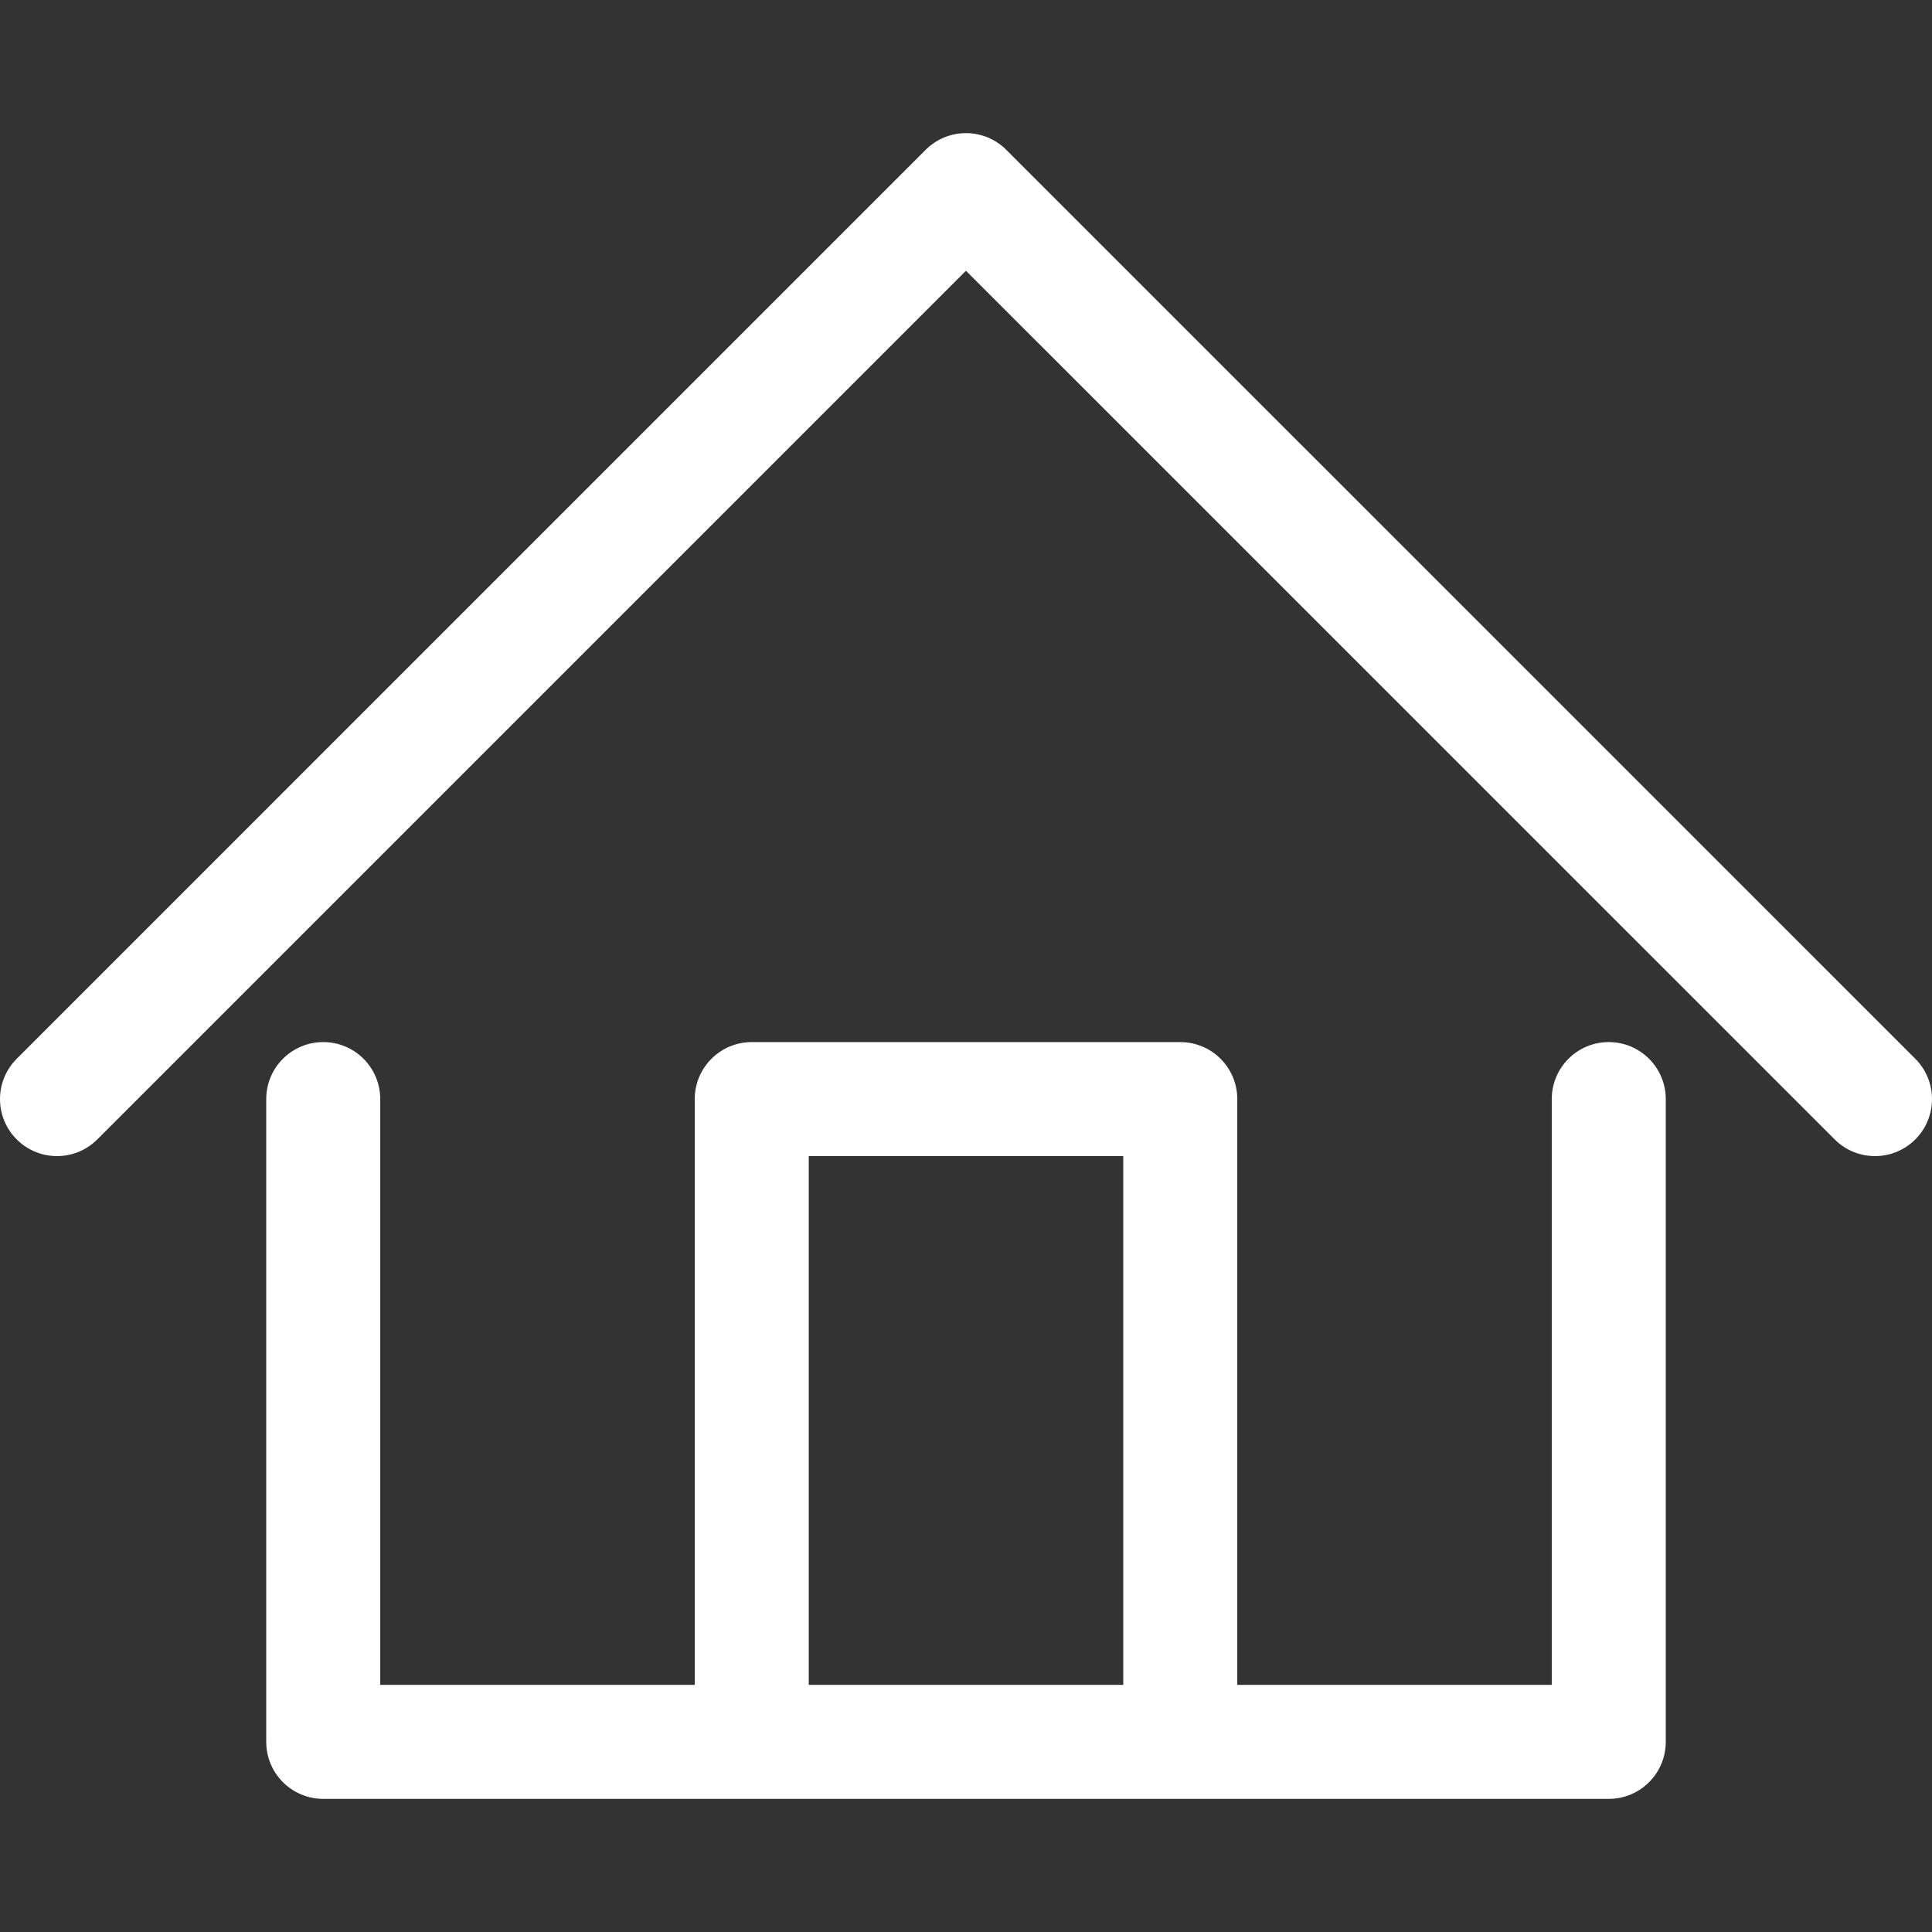
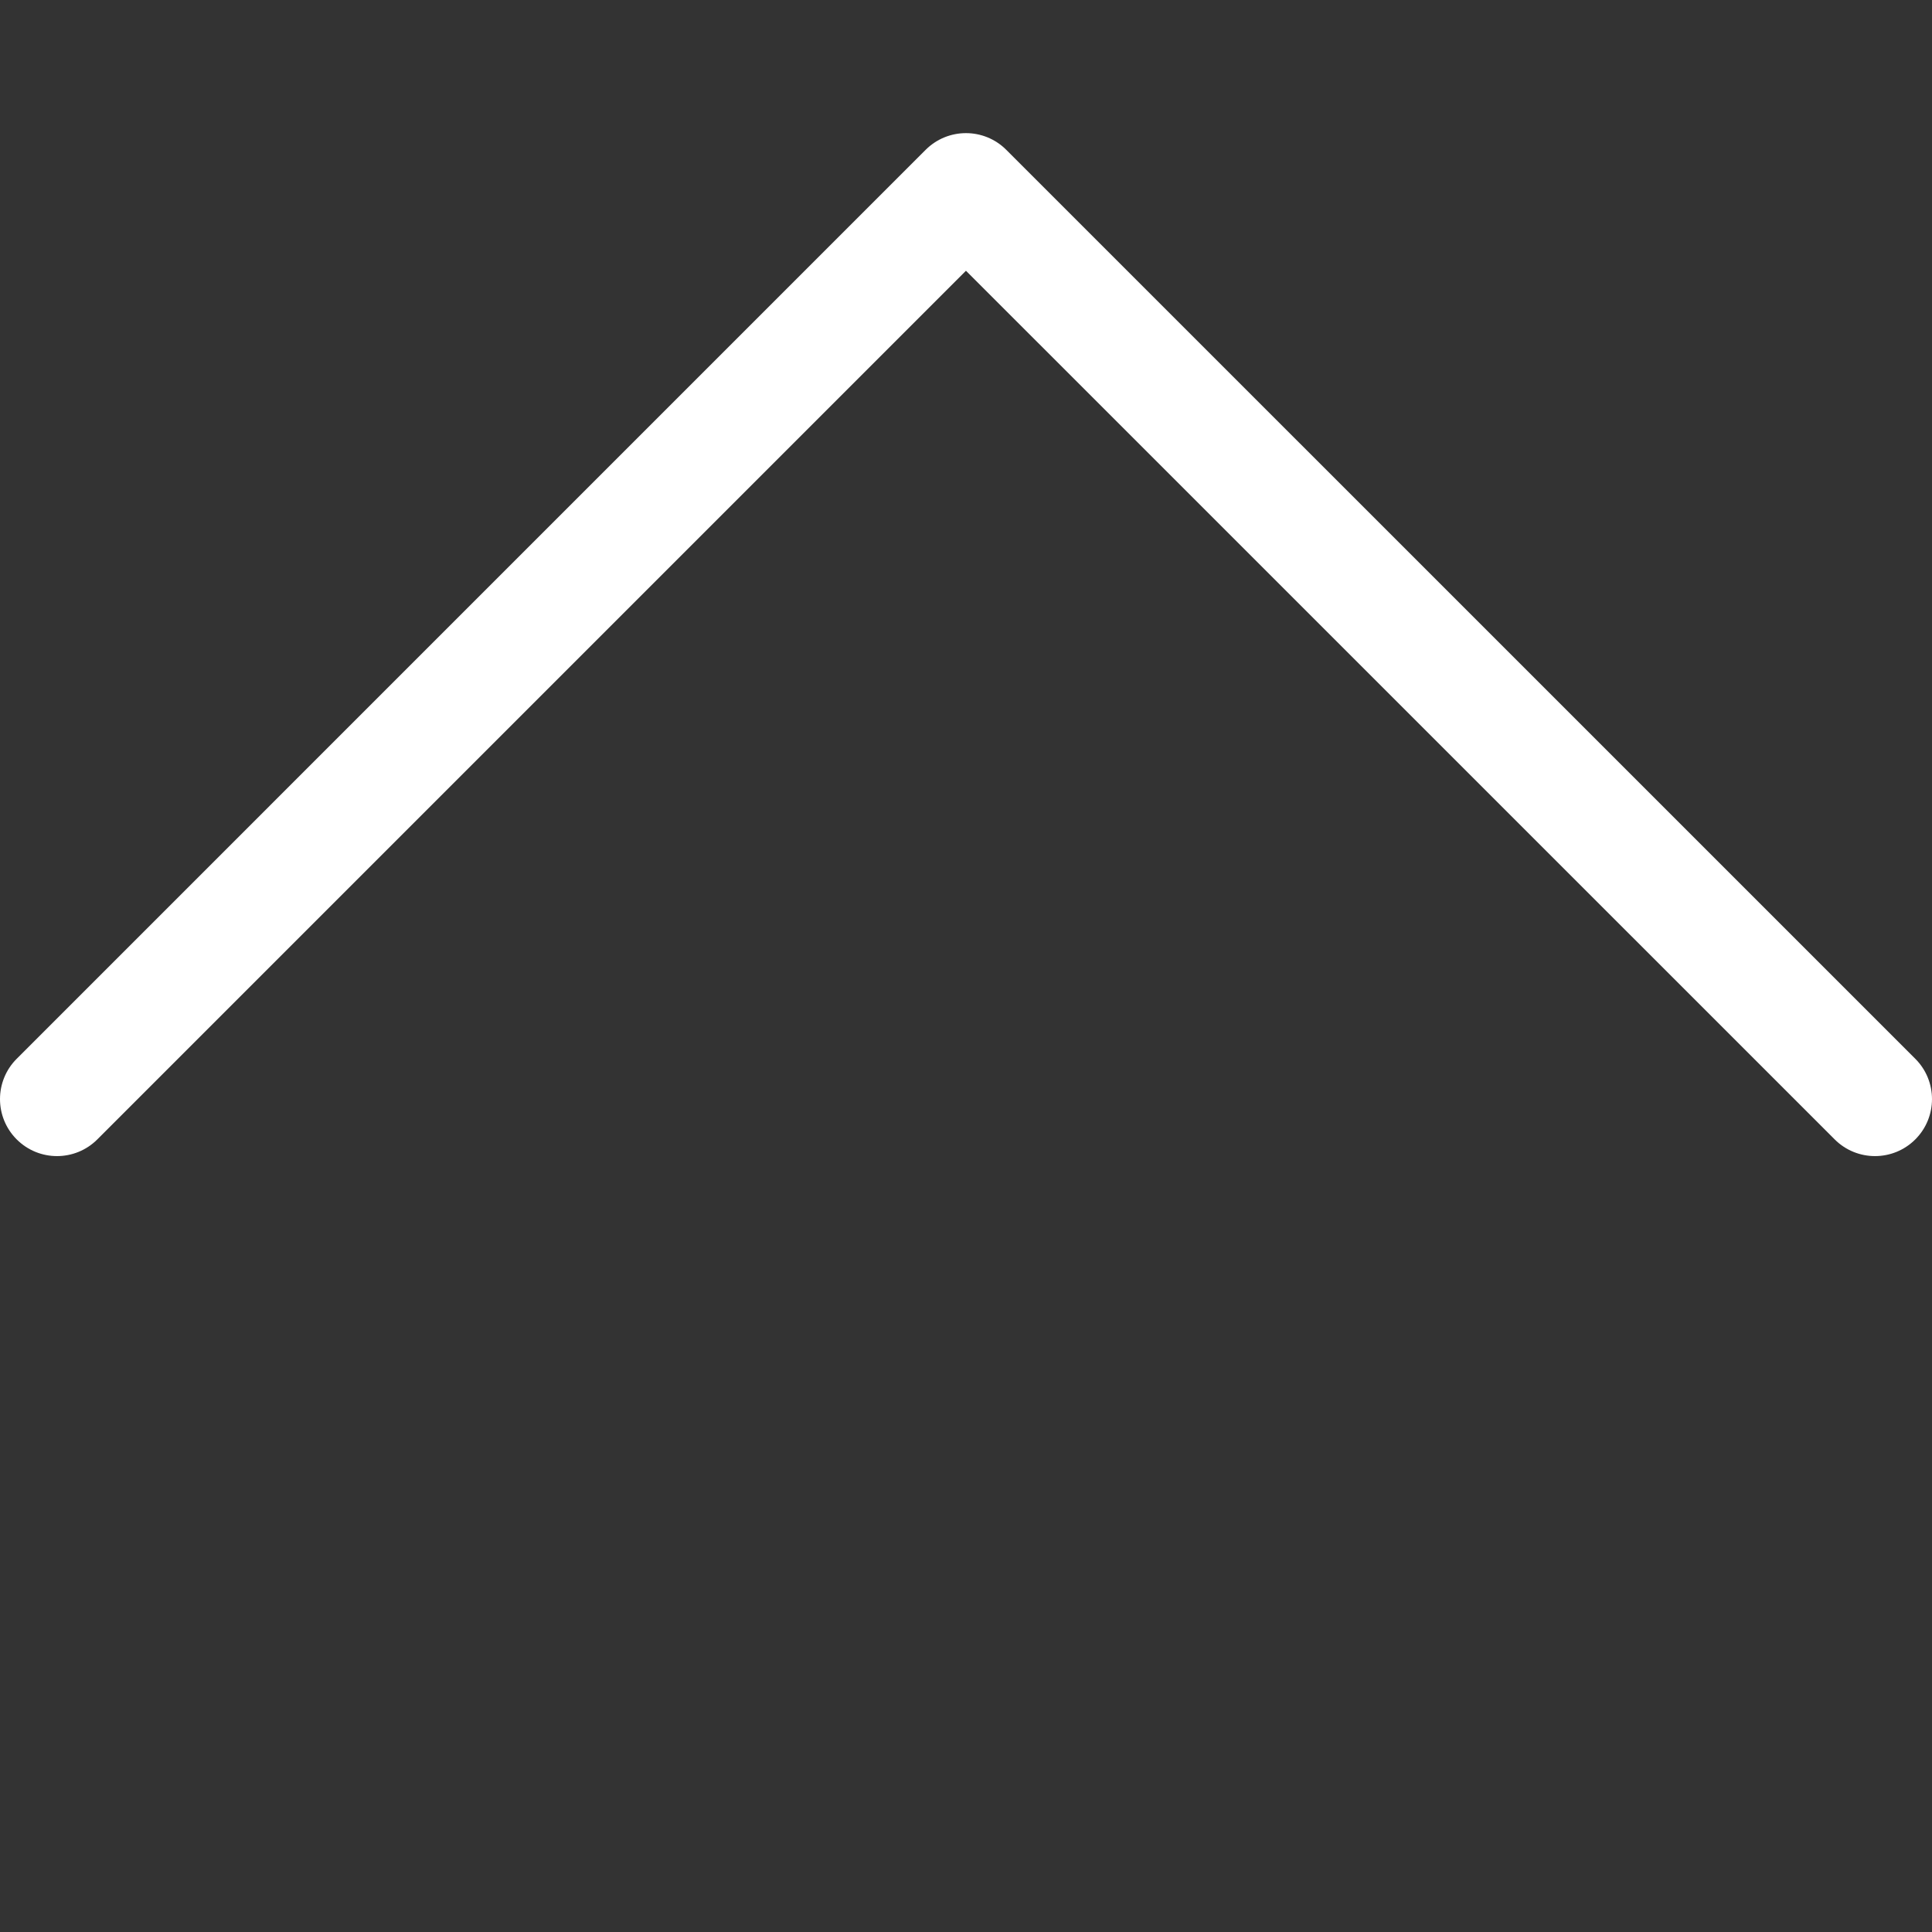
<svg xmlns="http://www.w3.org/2000/svg" version="1.1" id="Capa_1" x="0px" y="0px" viewBox="0 0 254.182 254.182" style="enable-background:new 0 0 254.182 254.182;" xml:space="preserve">
  <rect x="0" y="0" width="254.182" height="254.182" fill="#333333" stroke="none" />
  <g>
-     <path fill="#fff" d="M211.655,137.102c-4.143,0-7.5,3.358-7.5,7.5v77.064h-41.373v-77.064c0-4.142-3.357-7.5-7.5-7.5H98.903   c-4.143,0-7.5,3.358-7.5,7.5v77.064H50.026v-77.064c0-4.142-3.357-7.5-7.5-7.5c-4.143,0-7.5,3.358-7.5,7.5v84.564   c0,4.142,3.357,7.5,7.5,7.5h56.377h56.379h56.373c4.143,0,7.5-3.358,7.5-7.5v-84.564   C219.155,140.46,215.797,137.102,211.655,137.102z M106.403,221.666v-69.564h41.379v69.564H106.403z" />
    <path fill="#fff" d="M251.985,139.298L132.389,19.712c-2.928-2.929-7.677-2.928-10.607,0L2.197,139.298c-2.929,2.929-2.929,7.678,0,10.606   c2.93,2.929,7.678,2.929,10.607,0L127.086,35.622l114.293,114.283c1.464,1.464,3.384,2.196,5.303,2.196   c1.919,0,3.839-0.732,5.304-2.197C254.914,146.976,254.914,142.227,251.985,139.298z" />
  </g>
  <g>
</g>
  <g>
</g>
  <g>
</g>
  <g>
</g>
  <g>
</g>
  <g>
</g>
  <g>
</g>
  <g>
</g>
  <g>
</g>
  <g>
</g>
  <g>
</g>
  <g>
</g>
  <g>
</g>
  <g>
</g>
  <g>
</g>
</svg>